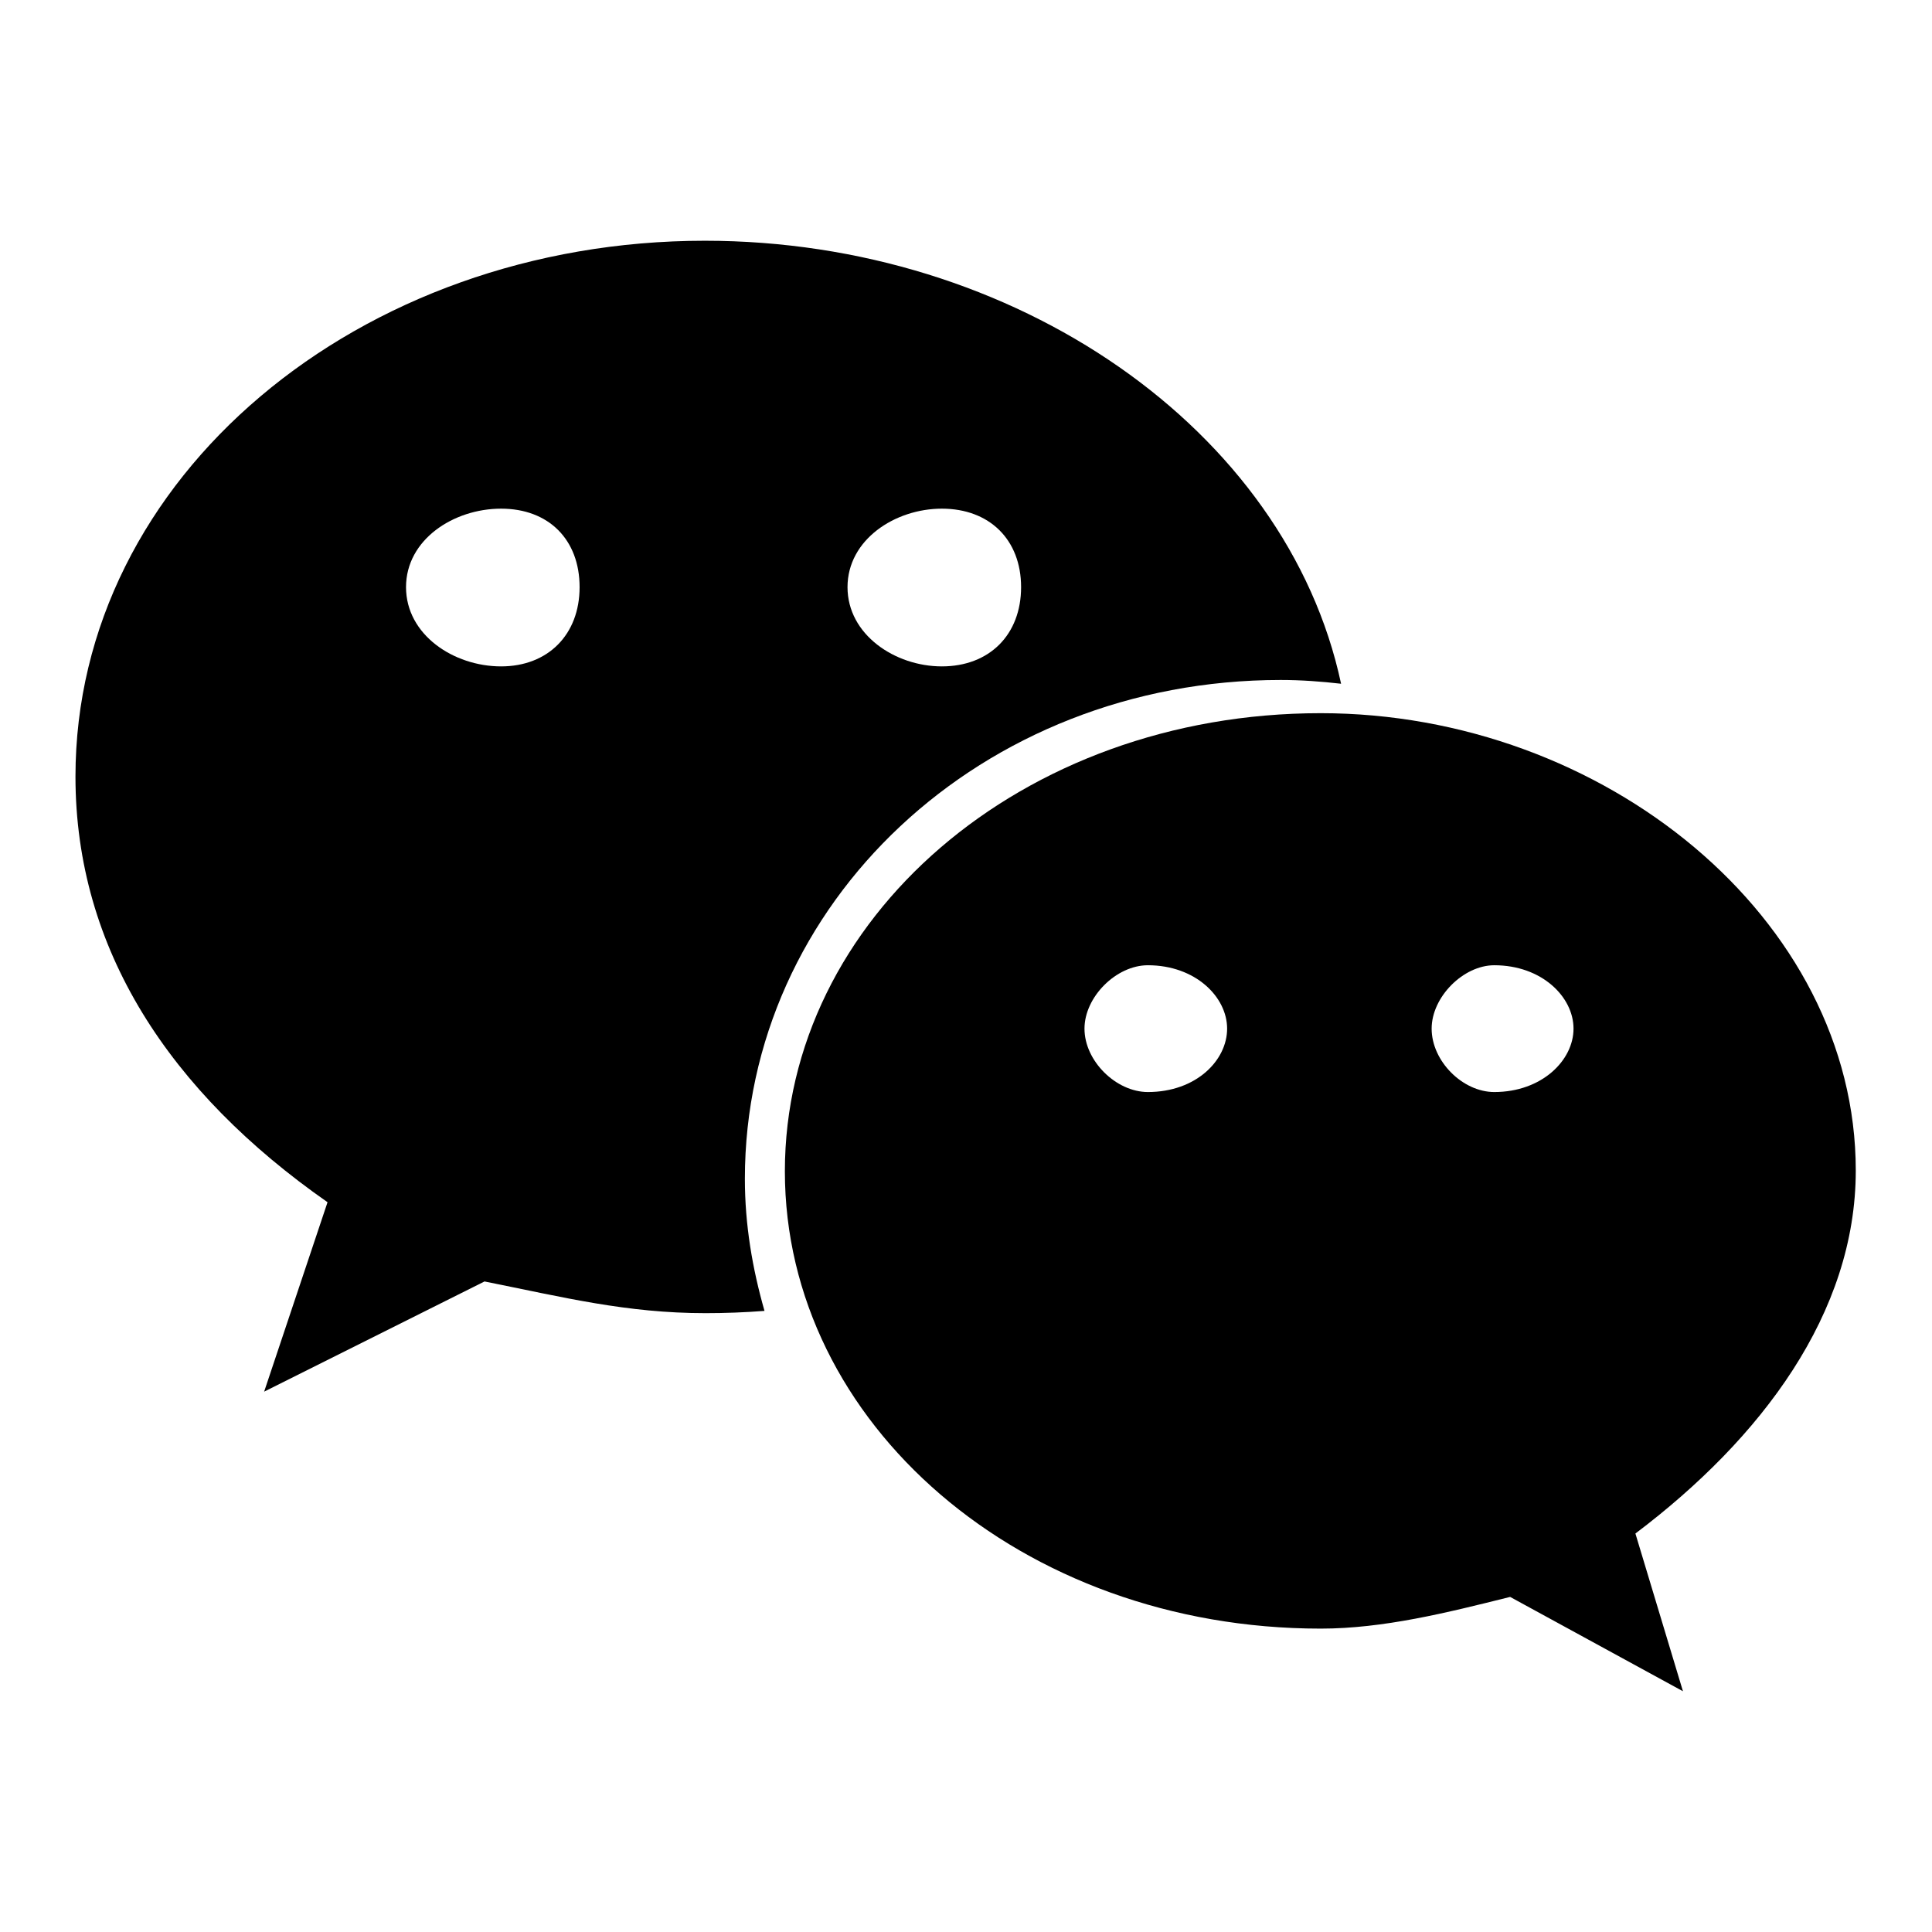
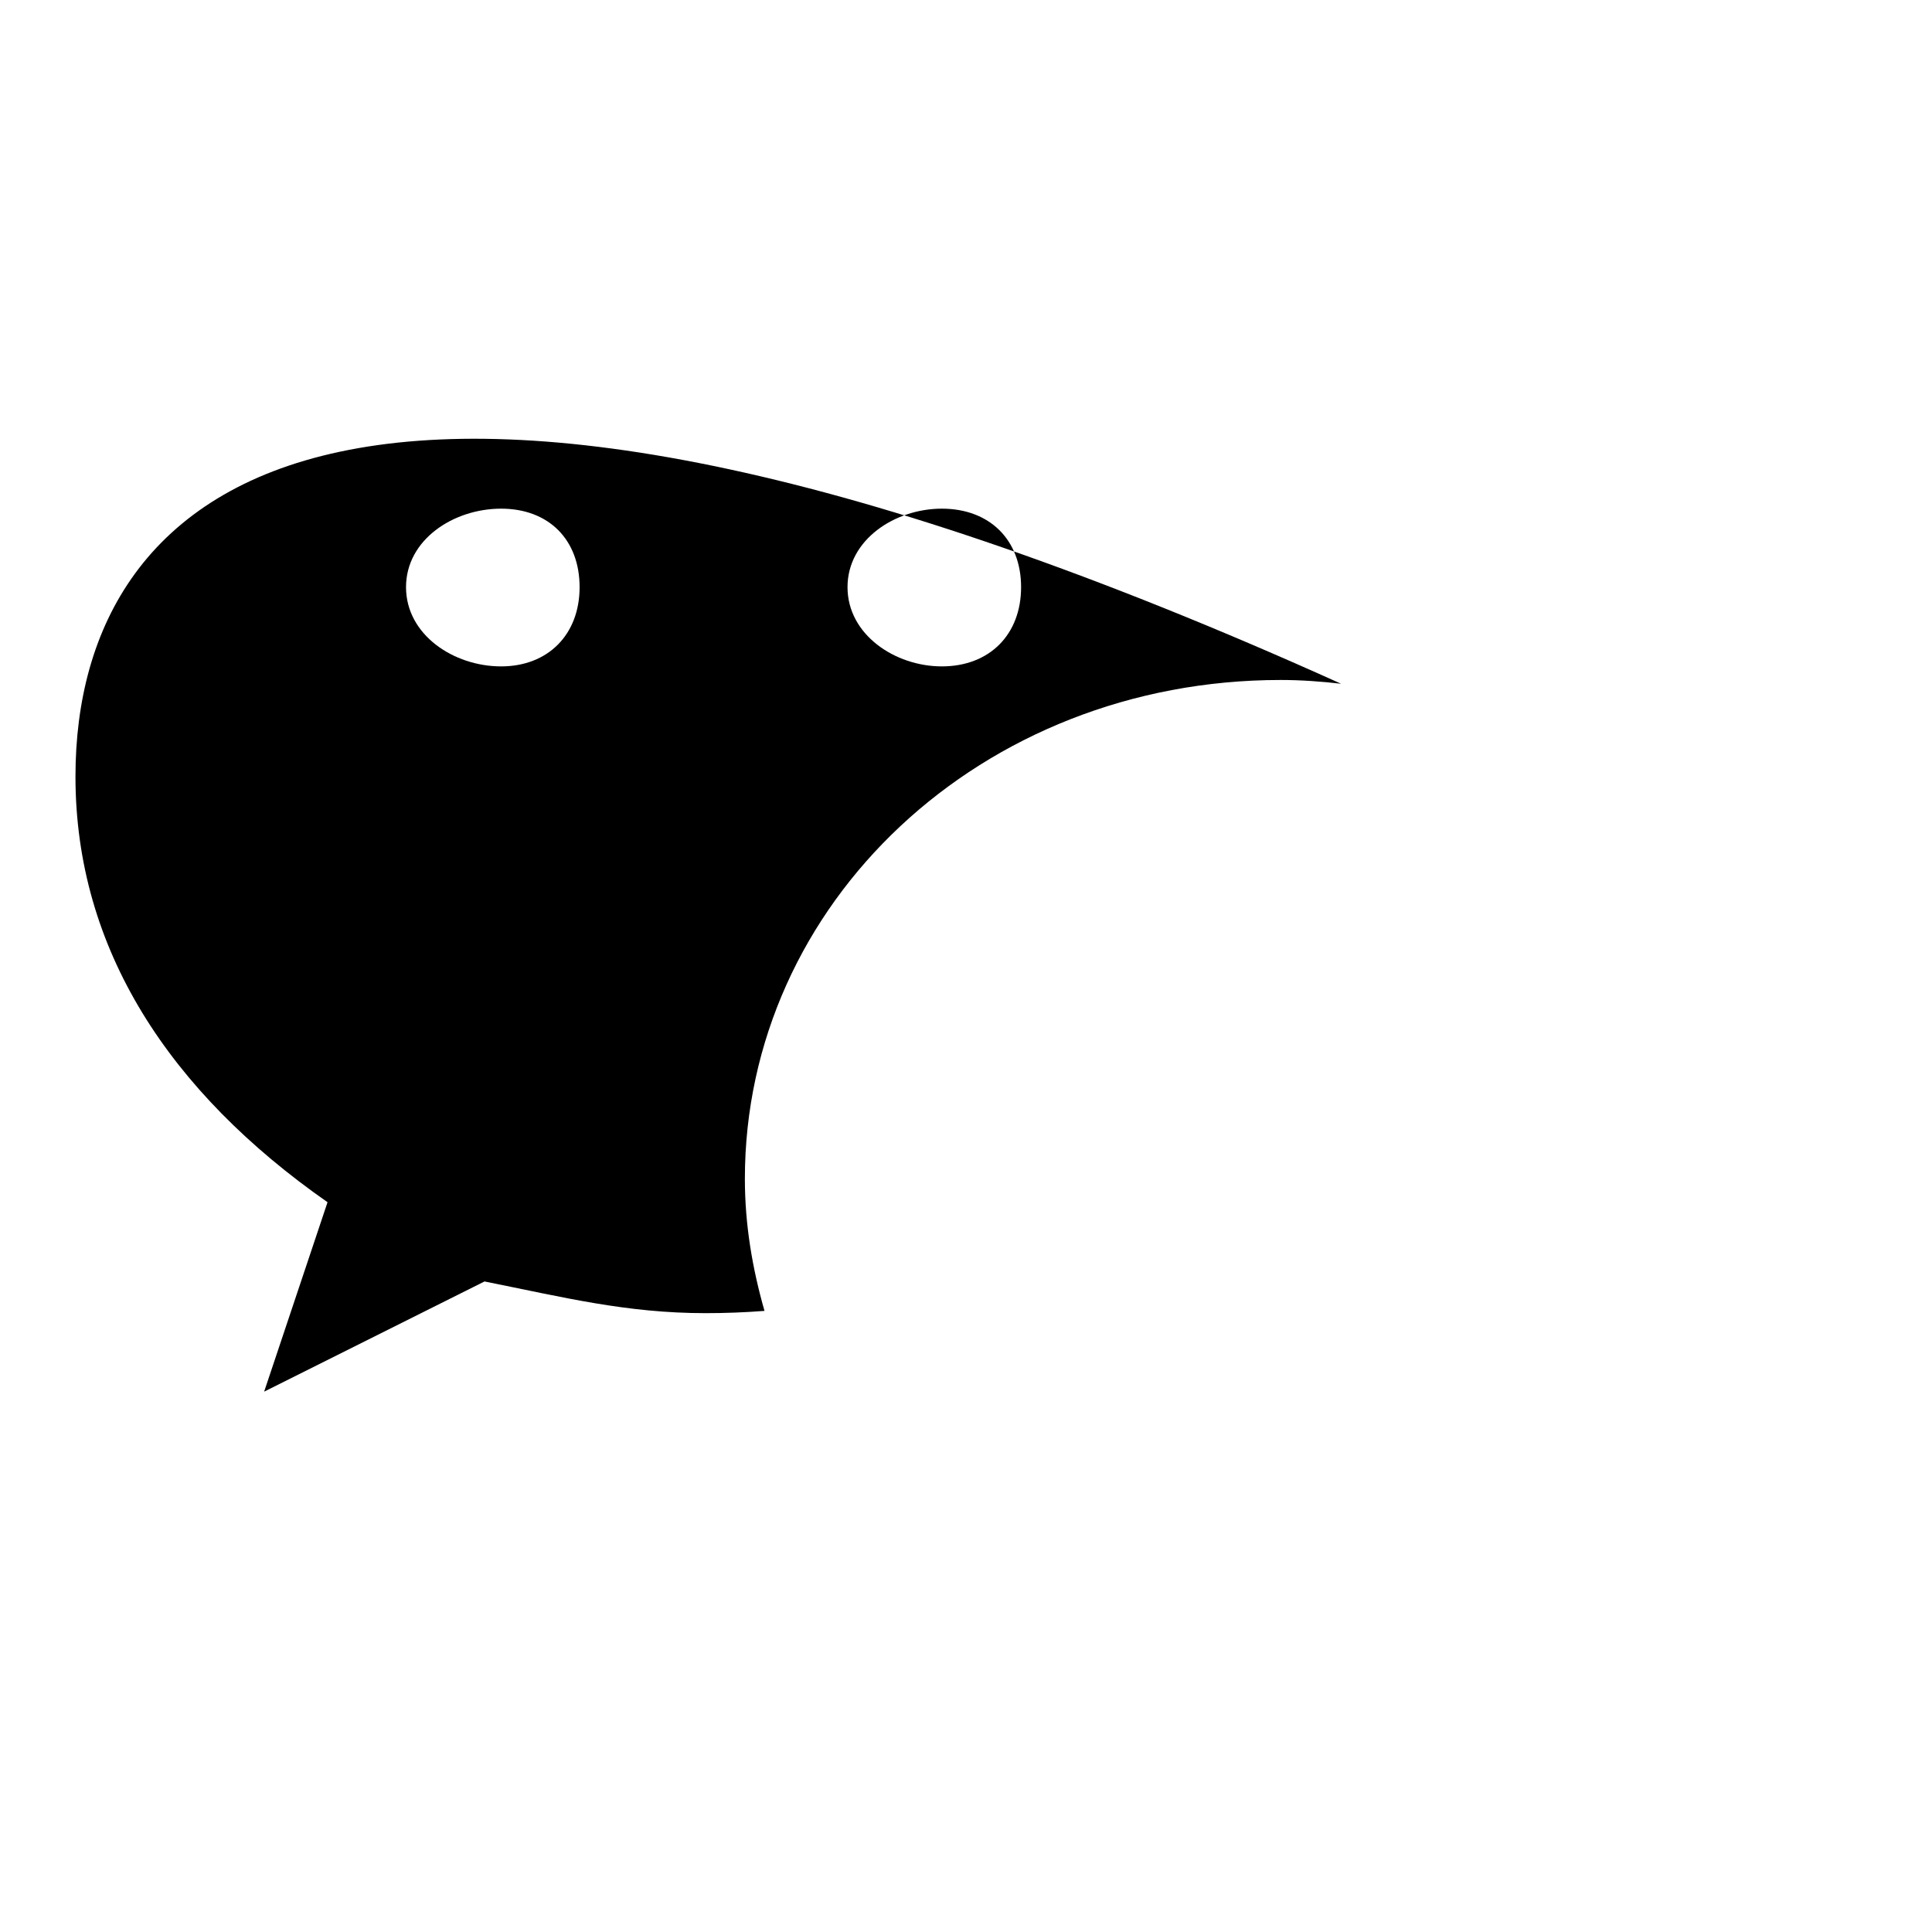
<svg xmlns="http://www.w3.org/2000/svg" version="1.1" x="0px" y="0px" viewBox="0 0 256 256" enable-background="new 0 0 256 256" xml:space="preserve">
  <g>
    <g>
-       <path fill="#000000" d="M53.8,77.8c0-6.3,6.3-10.4,12.6-10.4s10.4,4.1,10.4,10.4c0,6.3-4.2,10.5-10.4,10.5C60.1,88.3,53.8,84.1,53.8,77.8 M112.3,77.8c0-6.3,6.3-10.4,12.5-10.4c6.3,0,10.5,4.1,10.5,10.4c0,6.3-4.2,10.5-10.5,10.5C118.6,88.3,112.3,84.1,112.3,77.8 M10,102.9c0,22.9,12.5,41.8,33.4,56.4l-8.4,25.1l29.2-14.6c10.5,2.1,18.8,4.2,29.3,4.2c2.6,0,5.2-0.1,7.8-0.3c-1.6-5.6-2.6-11.4-2.6-17.5c0-36.5,31.3-66.1,71-66.1c2.7,0,5.4,0.2,8,0.5c-7.2-33.7-43.2-58.7-84.3-58.7C47.6,31.9,10,63.2,10,102.9" />
-       <path fill="#000000" d="M143.7,136.3c0-4.2,4.2-8.4,8.4-8.4c6.3,0,10.5,4.2,10.5,8.4c0,4.2-4.1,8.4-10.5,8.4C147.9,144.7,143.7,140.6,143.7,136.3 M189.7,136.3c0-4.2,4.2-8.4,8.3-8.4c6.3,0,10.5,4.2,10.5,8.4c0,4.2-4.2,8.4-10.5,8.4C193.8,144.7,189.7,140.6,189.7,136.3 M104,155.2c0,33.4,31.3,60.6,71,60.6c8.3,0,16.7-2.1,25.1-4.2l22.9,12.5l-6.3-20.9c16.7-12.6,29.2-29.2,29.2-48.1c0-33.4-33.4-60.6-70.9-60.6C135.3,94.5,104,121.8,104,155.2" />
+       <path fill="#000000" d="M53.8,77.8c0-6.3,6.3-10.4,12.6-10.4s10.4,4.1,10.4,10.4c0,6.3-4.2,10.5-10.4,10.5C60.1,88.3,53.8,84.1,53.8,77.8 M112.3,77.8c0-6.3,6.3-10.4,12.5-10.4c6.3,0,10.5,4.1,10.5,10.4c0,6.3-4.2,10.5-10.5,10.5C118.6,88.3,112.3,84.1,112.3,77.8 M10,102.9c0,22.9,12.5,41.8,33.4,56.4l-8.4,25.1l29.2-14.6c10.5,2.1,18.8,4.2,29.3,4.2c2.6,0,5.2-0.1,7.8-0.3c-1.6-5.6-2.6-11.4-2.6-17.5c0-36.5,31.3-66.1,71-66.1c2.7,0,5.4,0.2,8,0.5C47.6,31.9,10,63.2,10,102.9" />
    </g>
  </g>
</svg>